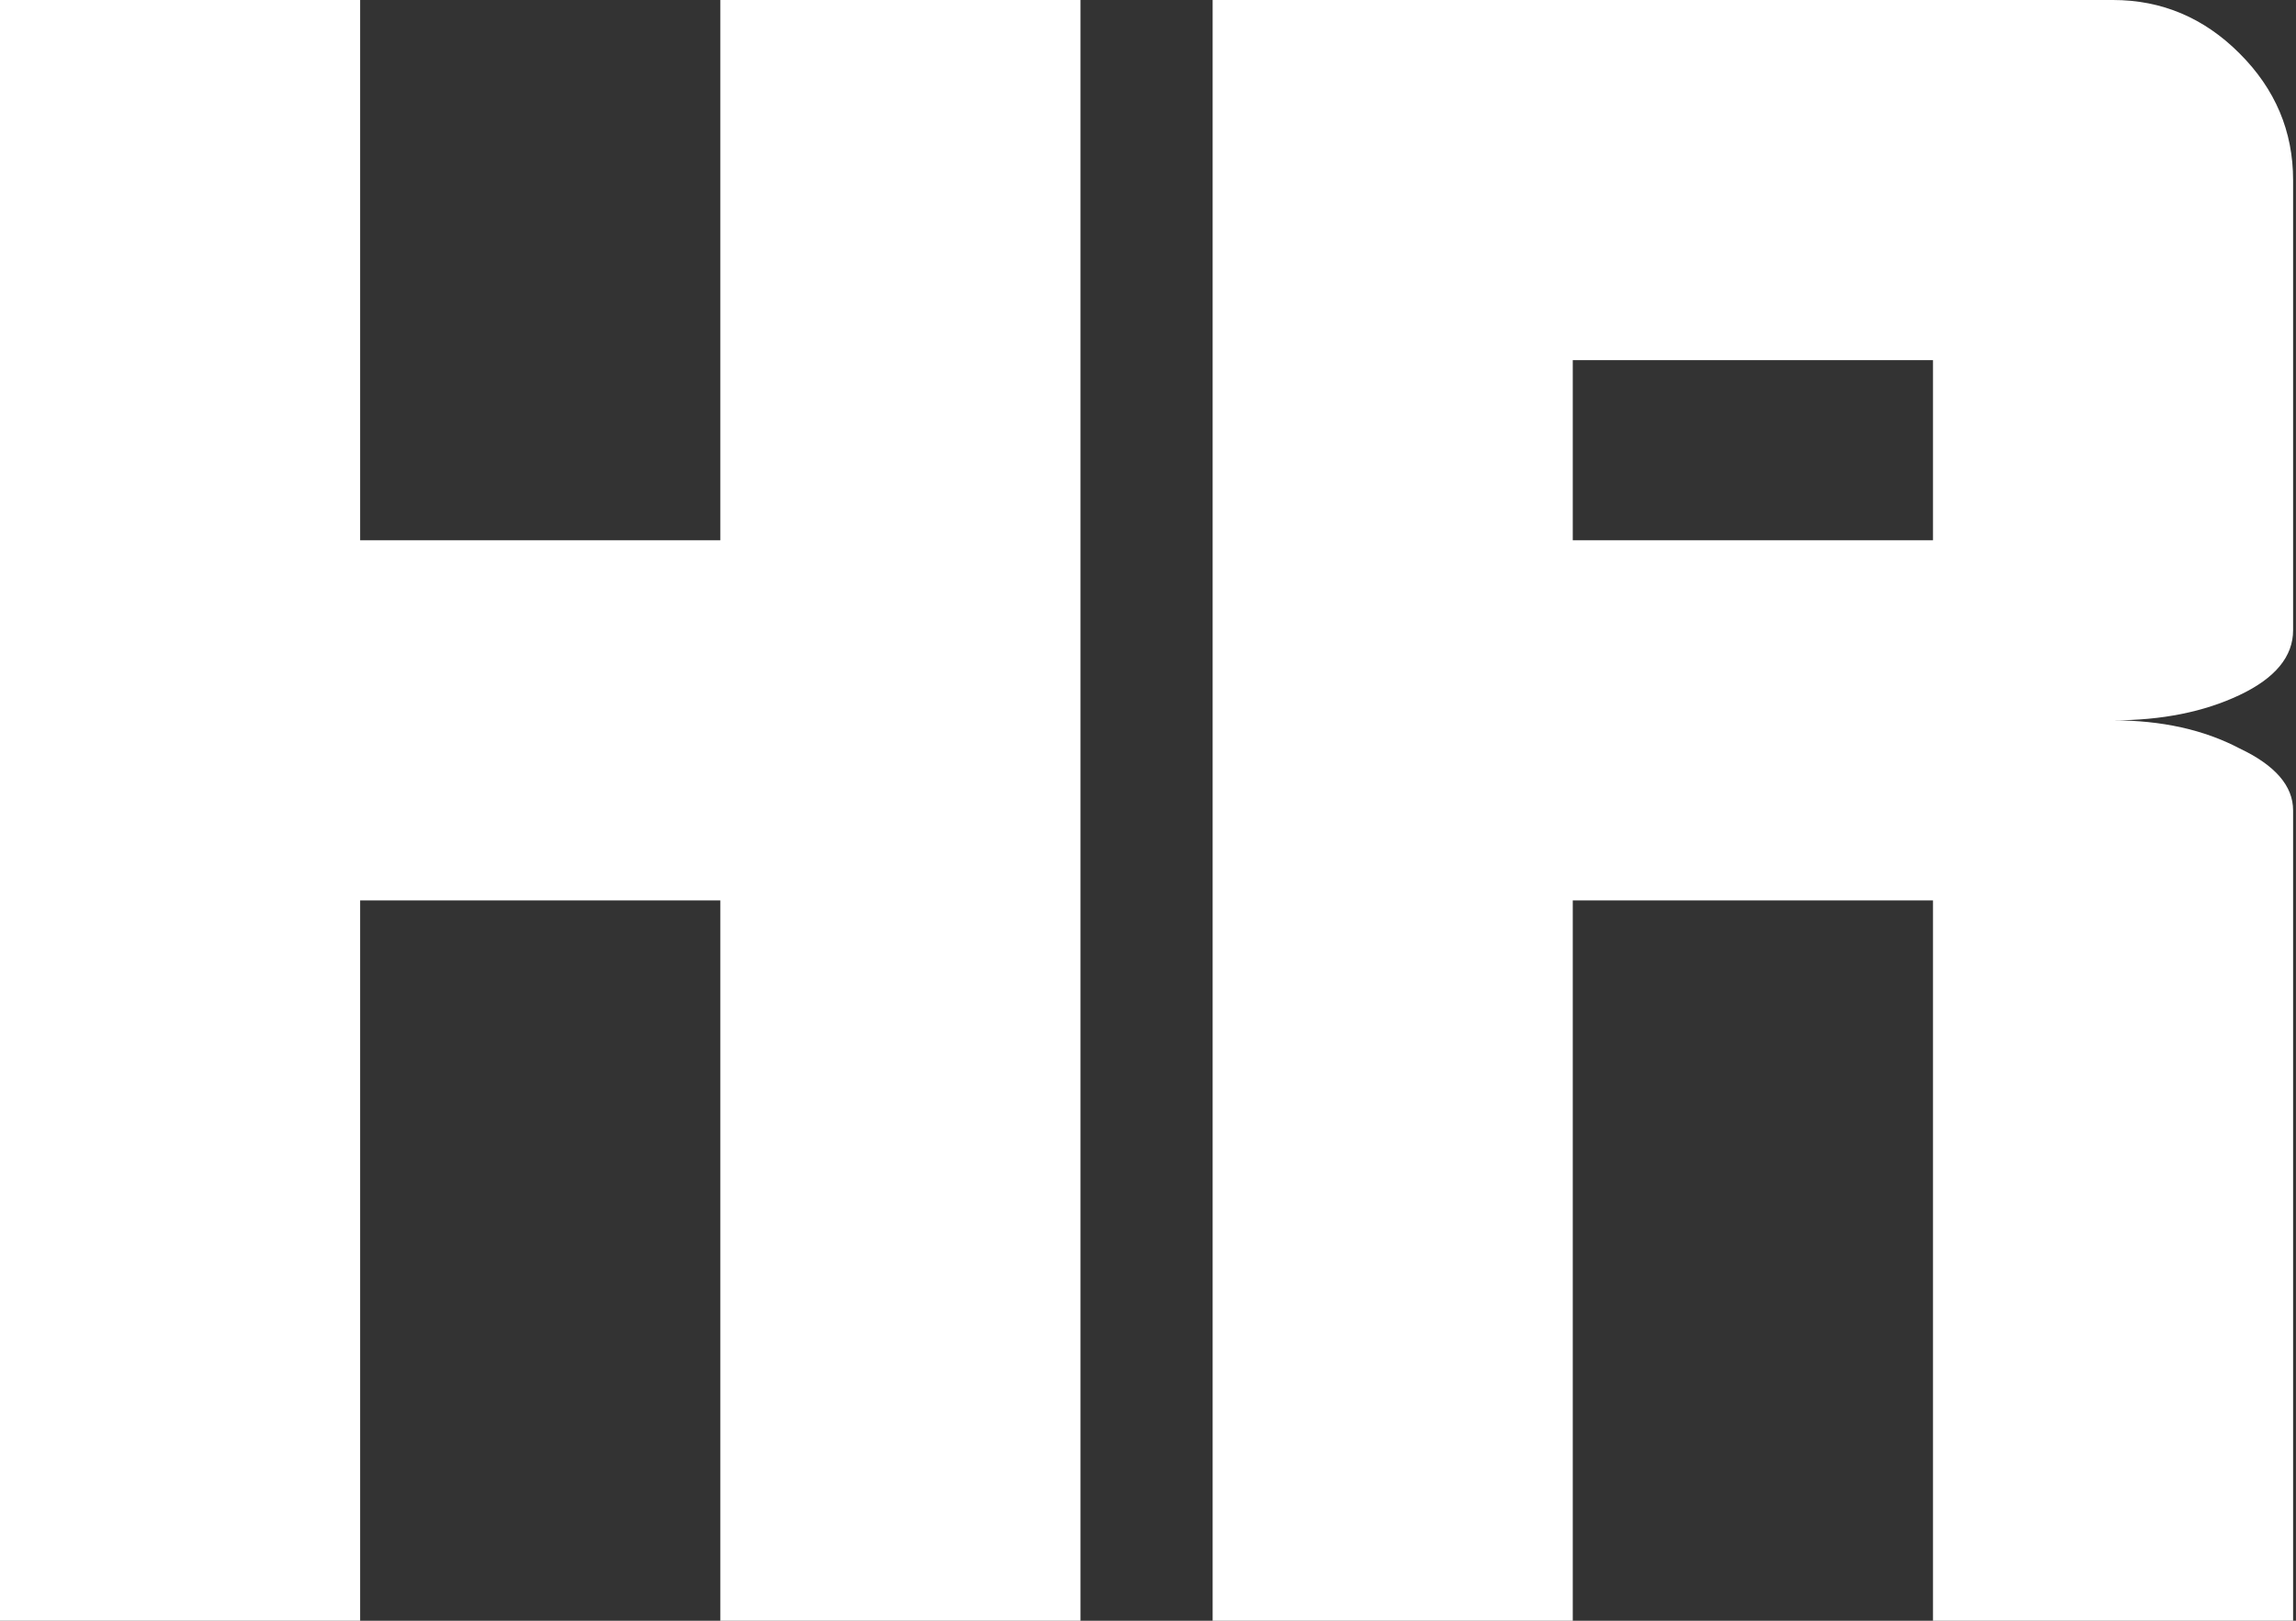
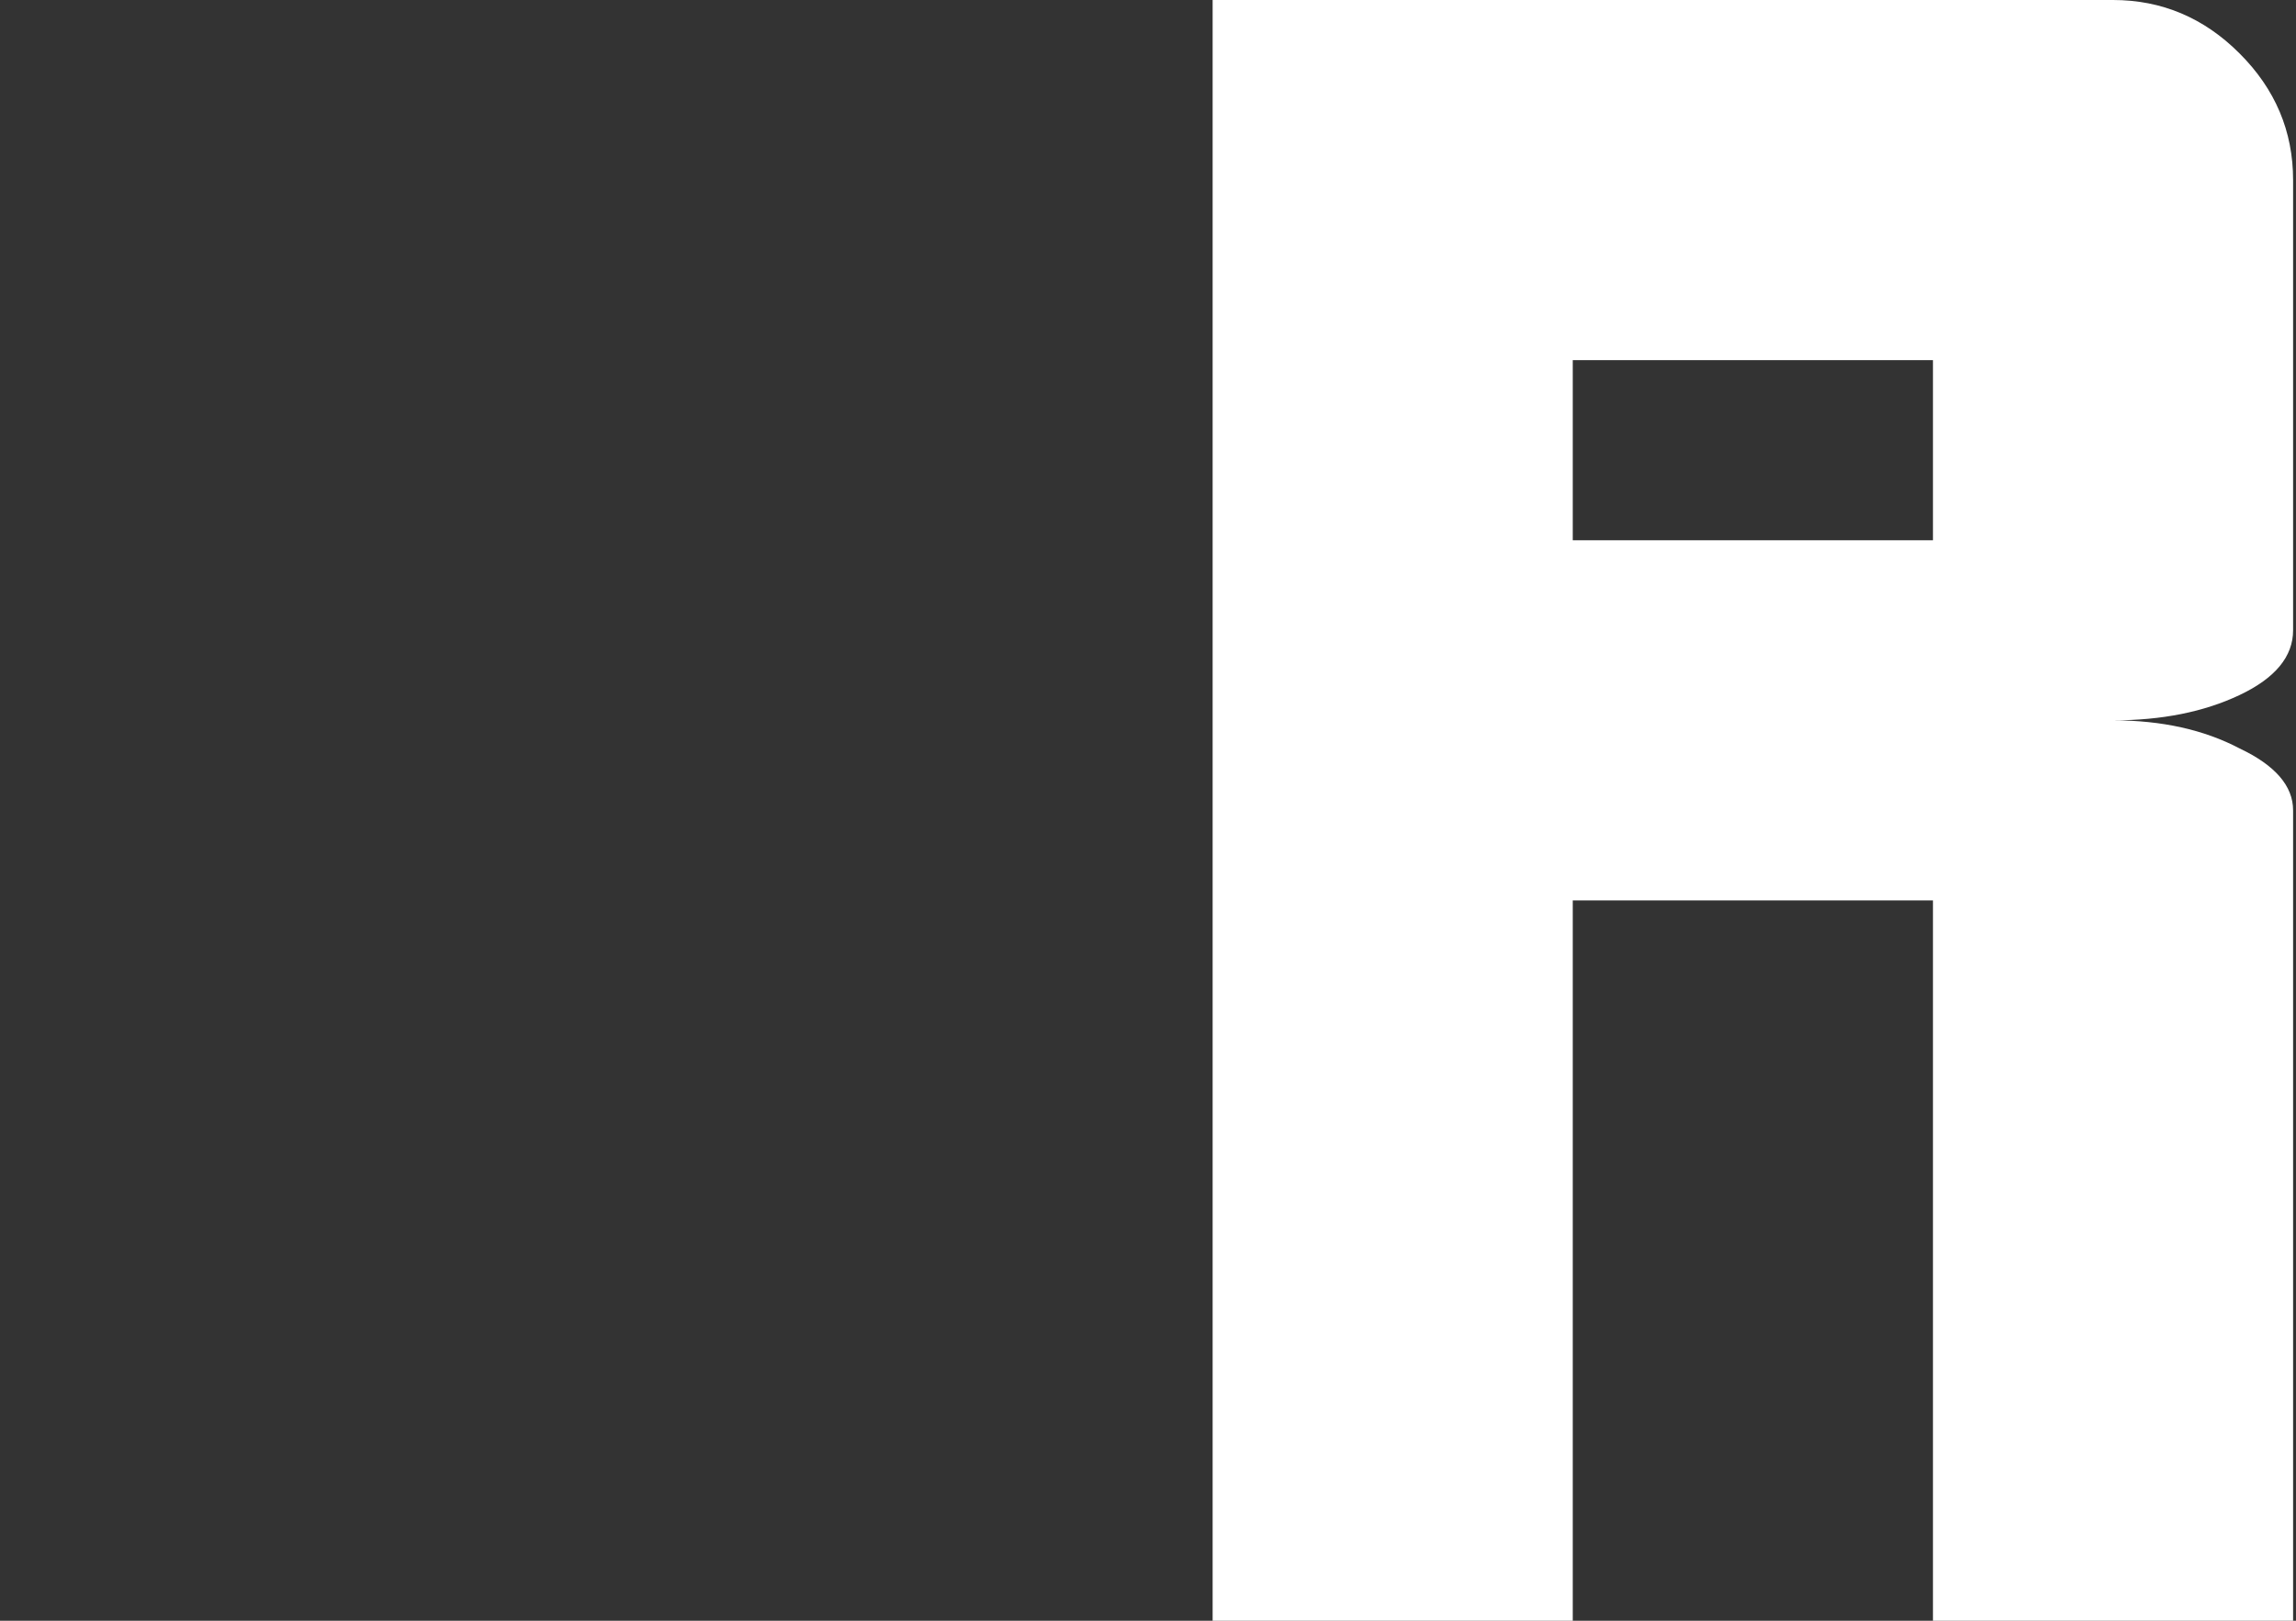
<svg xmlns="http://www.w3.org/2000/svg" width="34" height="24" viewBox="0 0 34 24" fill="none">
  <rect x="0" y="0" width="34" height="24" fill="#333333" stroke="none" />
-   <path d="M0 24V0H5.333V8H10.667V0H16V24H10.667V13.333H5.333V24H0Z" fill="white" />
  <path d="M28.624 8V5.333H23.29V8H28.624ZM17.957 24V0H31.29C32.013 0 32.638 0.264 33.165 0.792C33.693 1.319 33.957 1.944 33.957 2.667V9.333C33.957 9.722 33.693 10.042 33.165 10.292C32.638 10.542 32.013 10.667 31.29 10.667C32.013 10.667 32.638 10.806 33.165 11.083C33.693 11.333 33.957 11.639 33.957 12V24H28.624V13.333H23.29V24H17.957Z" fill="white" />
</svg>